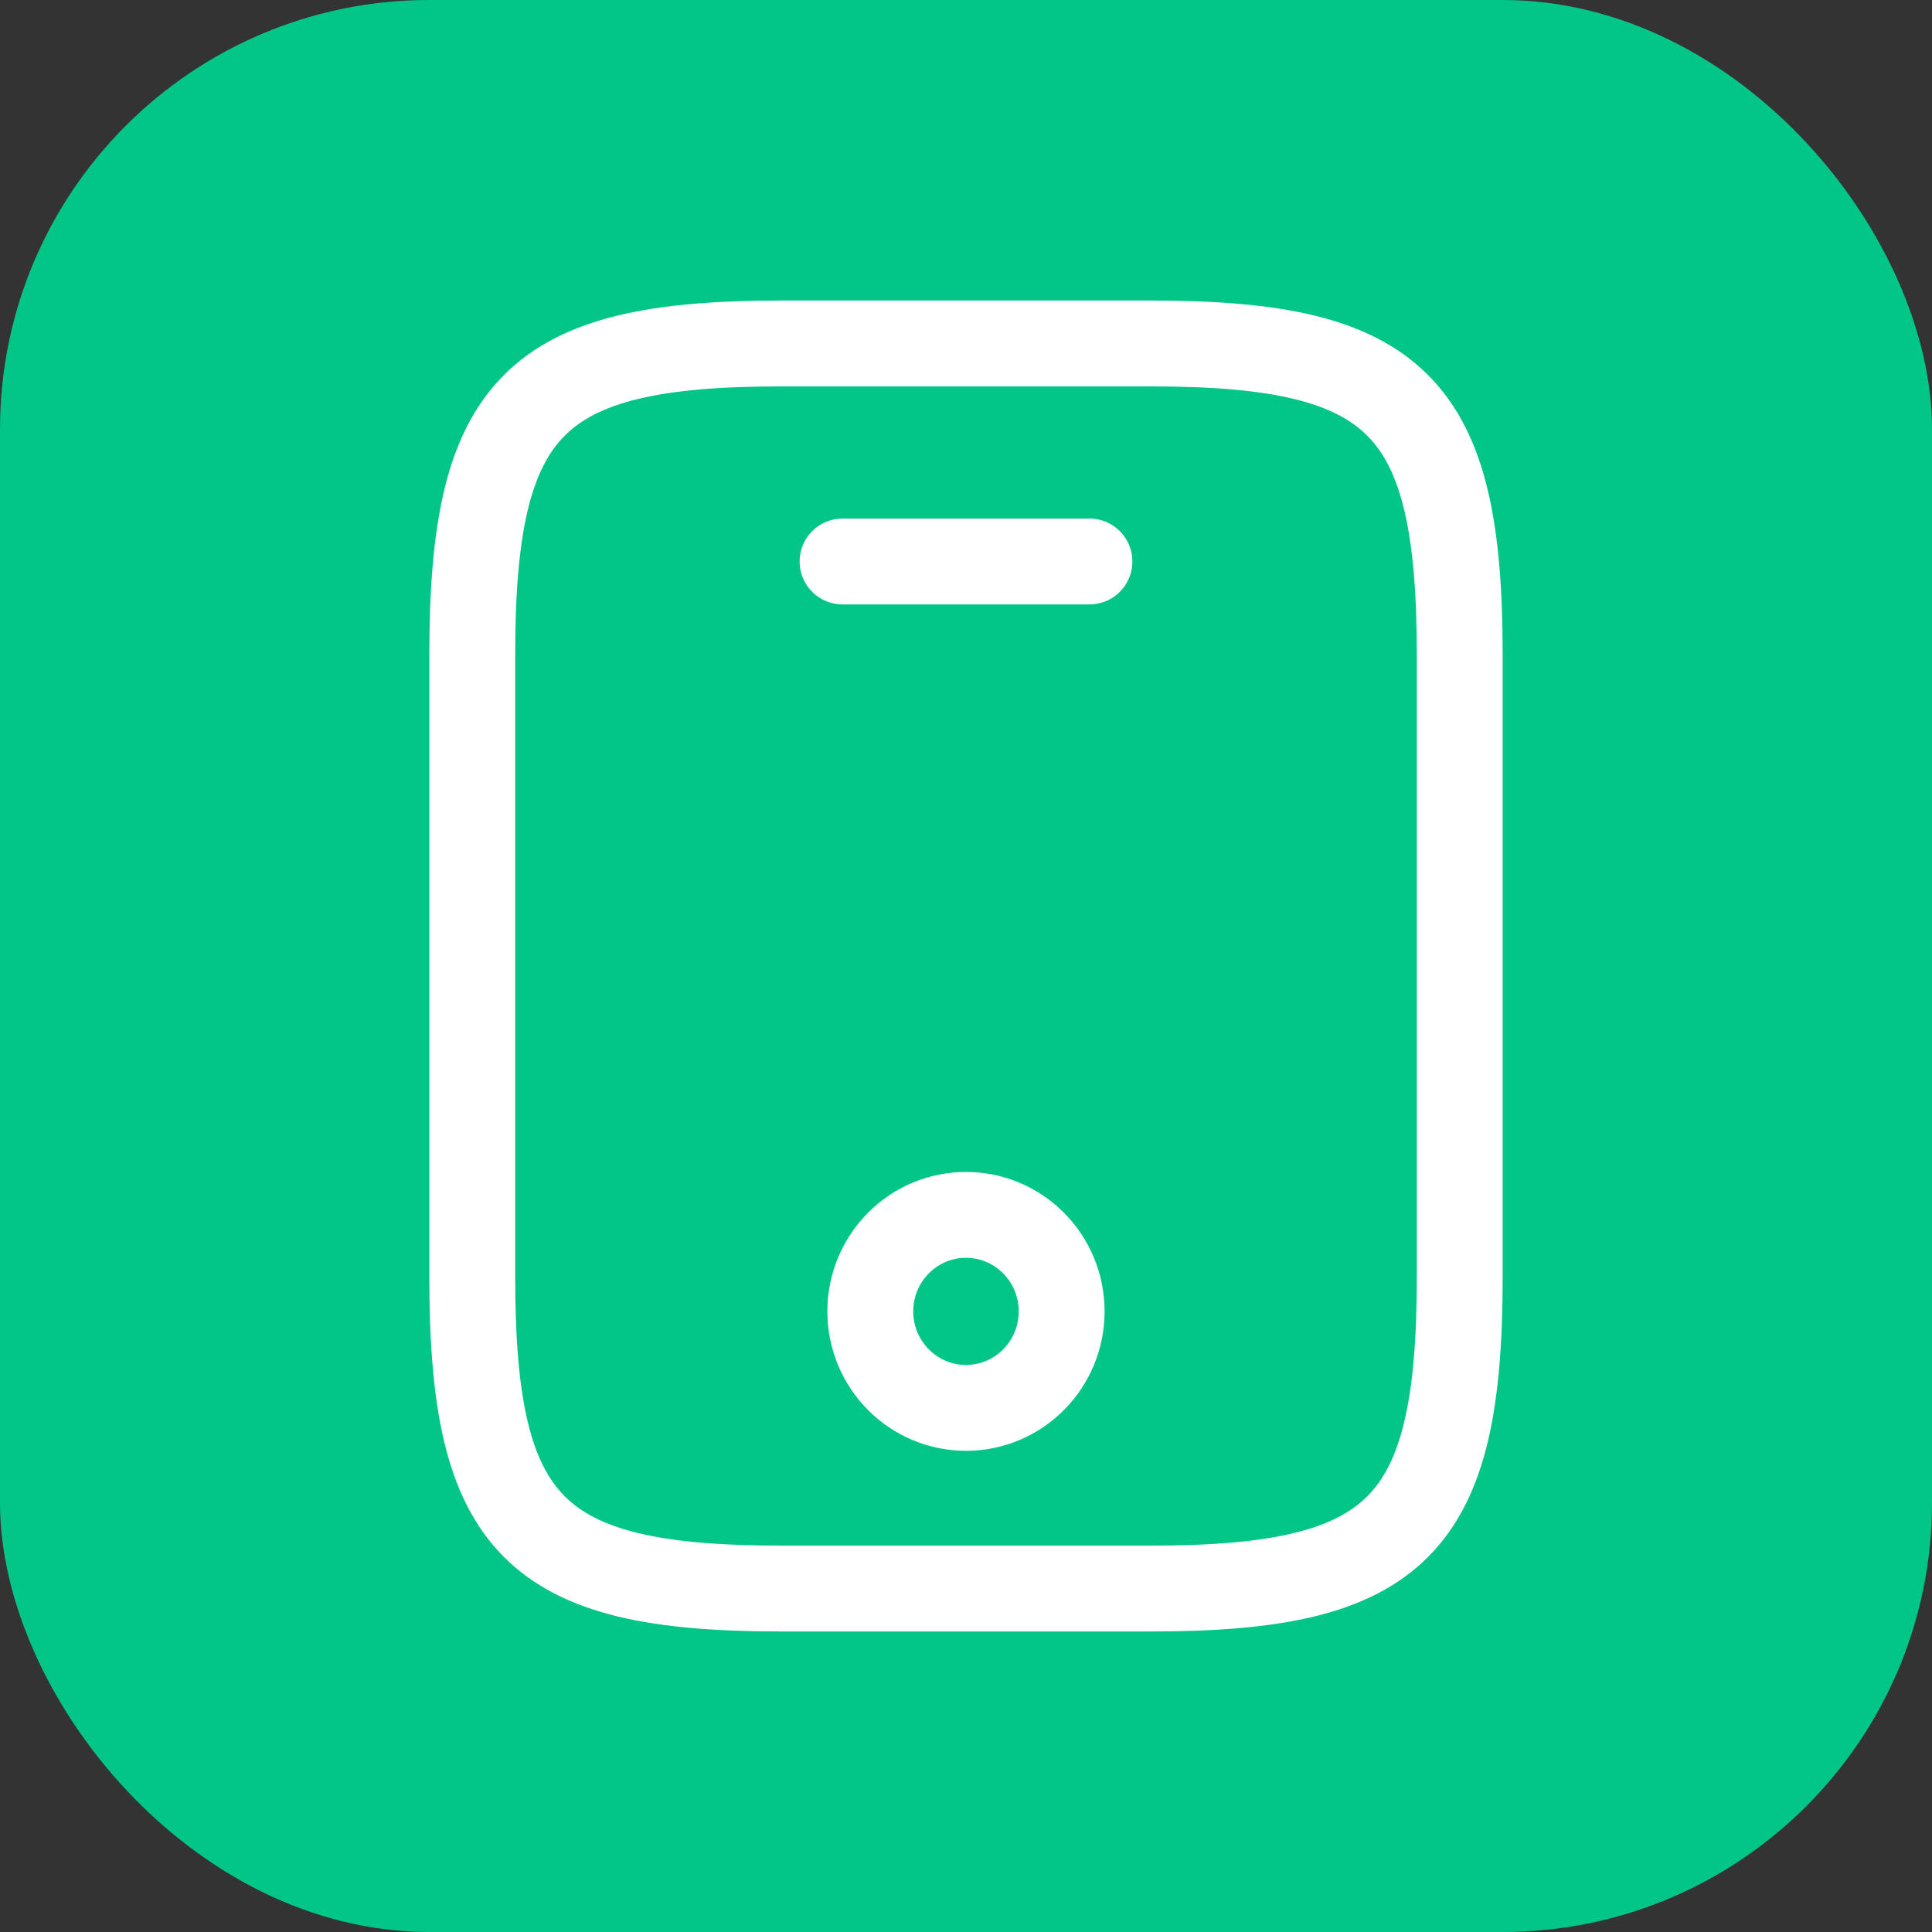
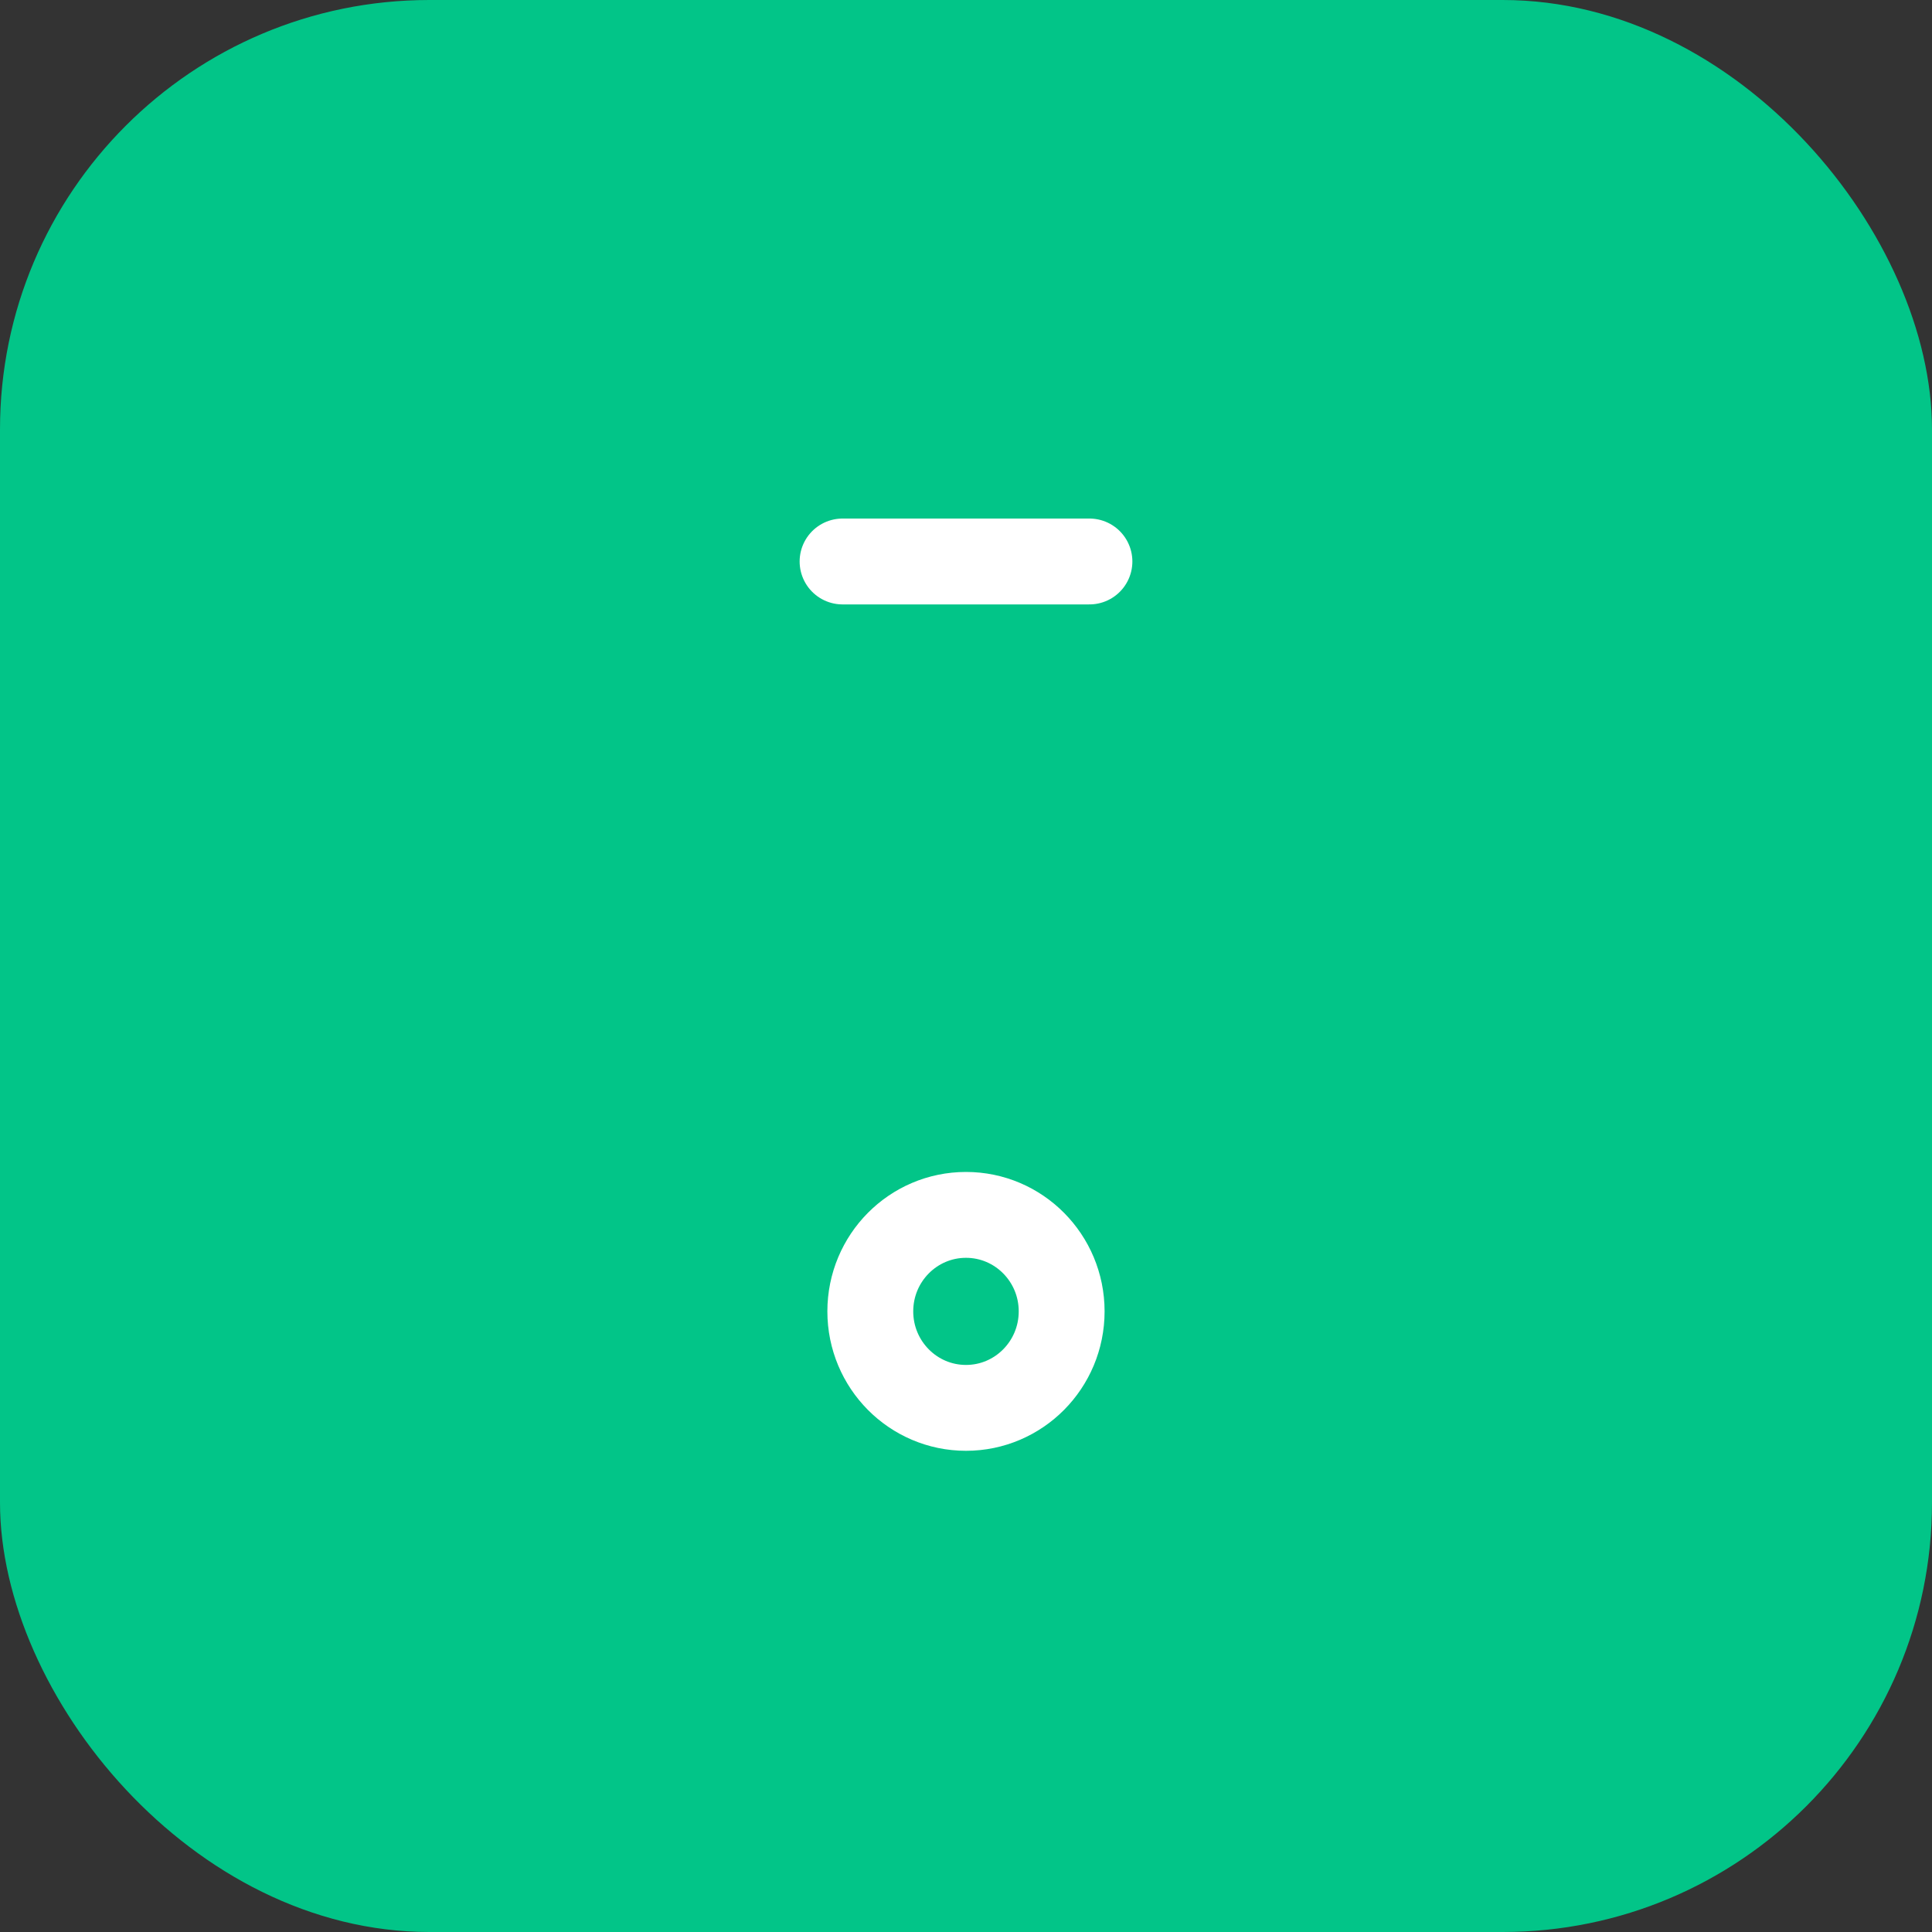
<svg xmlns="http://www.w3.org/2000/svg" width="45" height="45" viewBox="0 0 45 45" fill="none">
  <rect x="0" y="0" width="45" height="45" fill="#333333" stroke="none" />
  <rect width="45" height="45" rx="10" fill="#02C588" />
-   <path d="M34 15.25V29.75C34 35.55 32.562 37 26.812 37H18.188C12.438 37 11 35.55 11 29.75V15.25C11 9.45 12.438 8 18.188 8H26.812C32.562 8 34 9.45 34 15.25Z" stroke="white" stroke-width="2" stroke-linecap="round" stroke-linejoin="round" />
  <path d="M25.375 13.078H19.625" stroke="white" stroke-width="2" stroke-linecap="round" stroke-linejoin="round" />
  <path d="M22.5 32.792C23.73 32.792 24.728 31.786 24.728 30.544C24.728 29.303 23.73 28.297 22.5 28.297C21.269 28.297 20.271 29.303 20.271 30.544C20.271 31.786 21.269 32.792 22.5 32.792Z" stroke="white" stroke-width="2" stroke-linecap="round" stroke-linejoin="round" />
</svg>